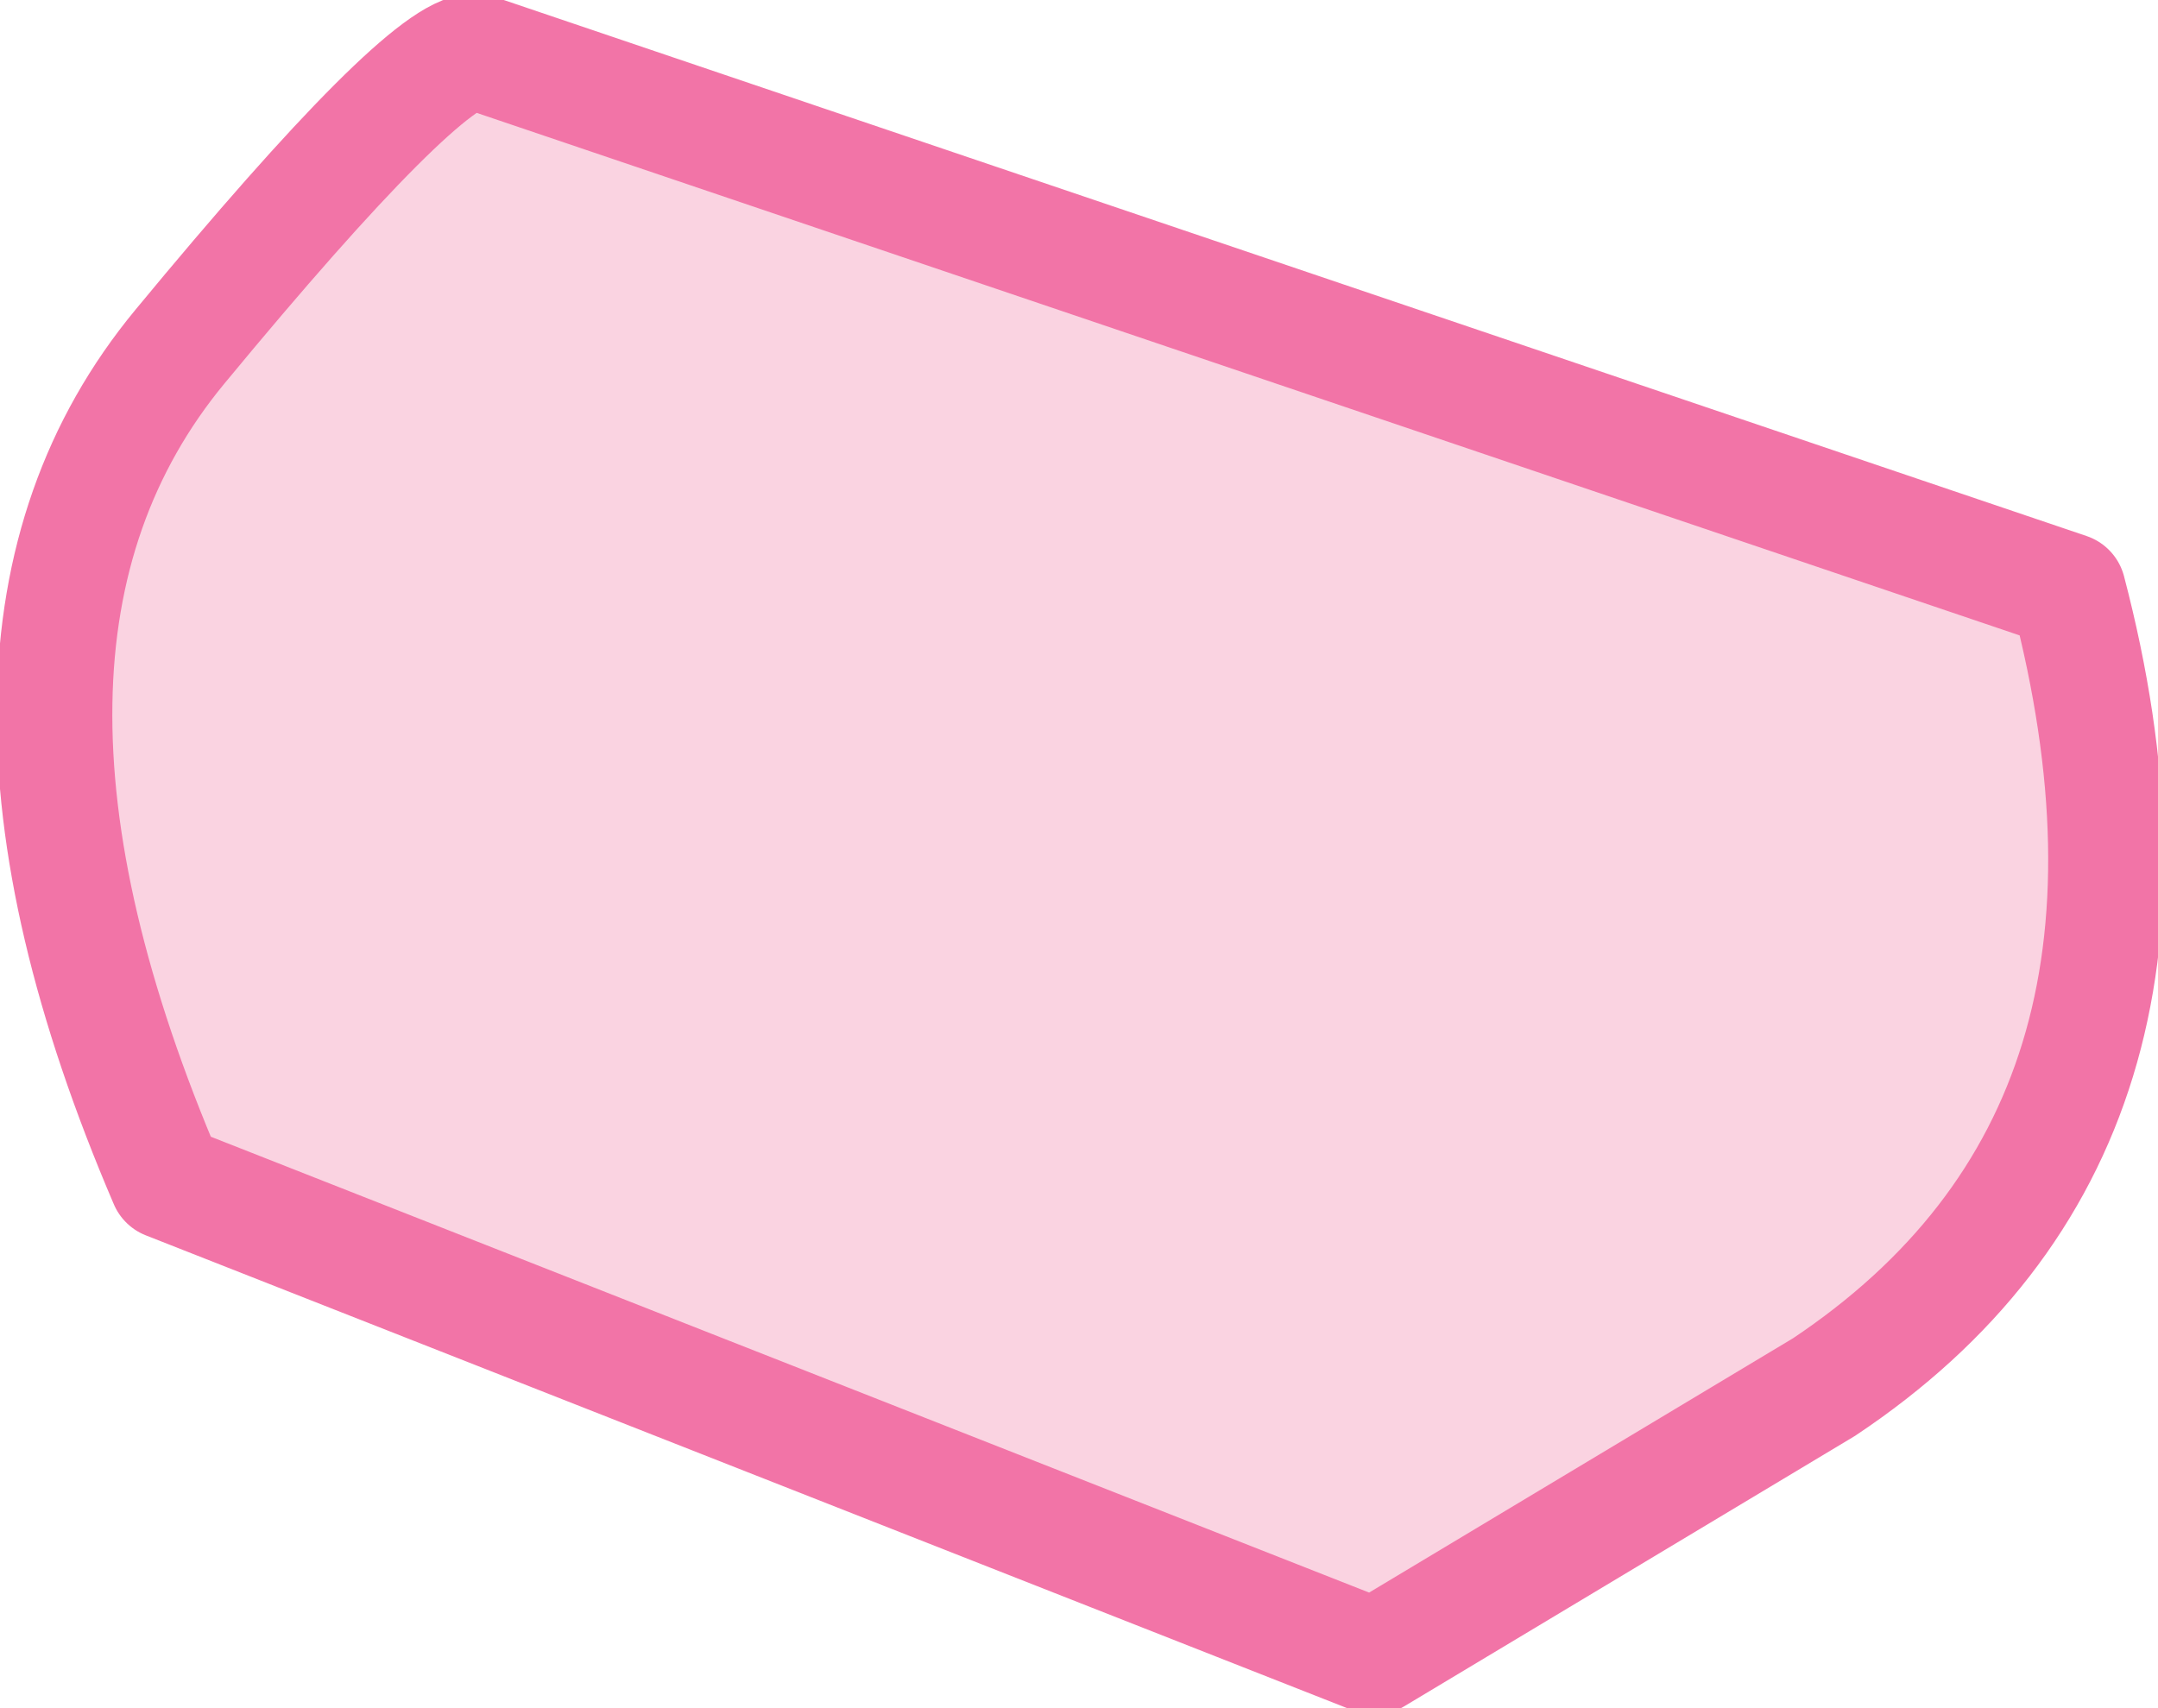
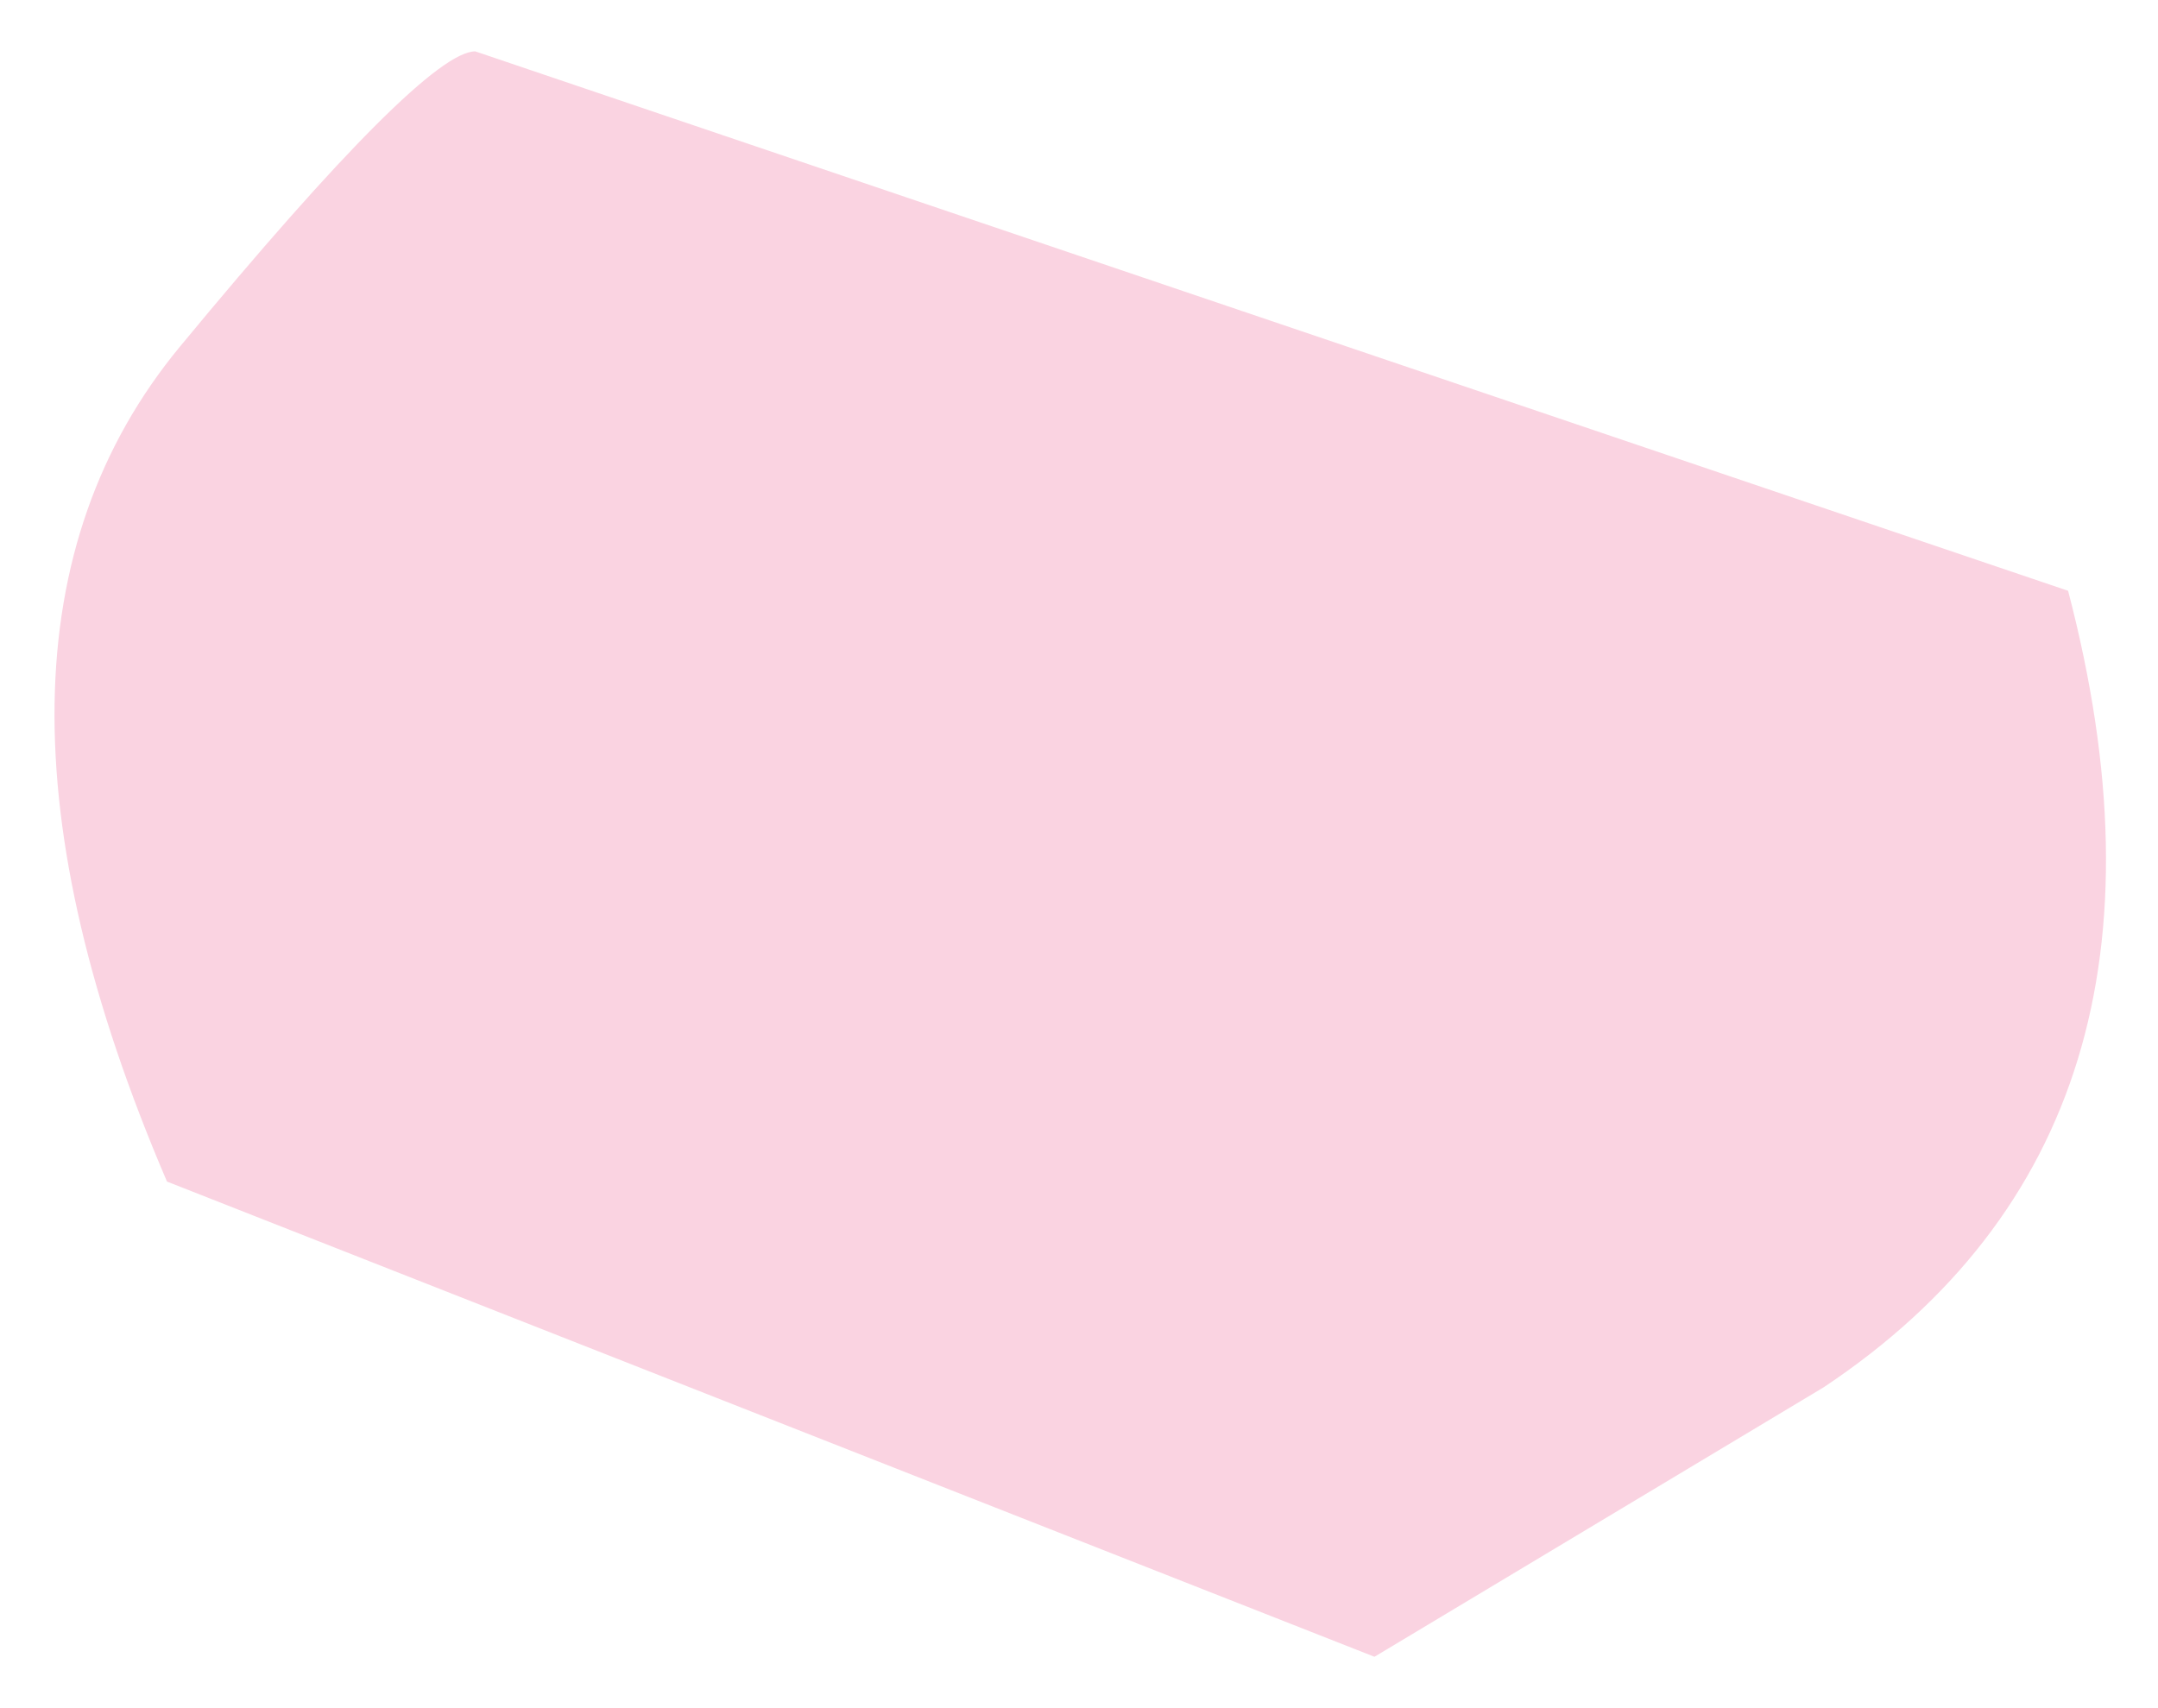
<svg xmlns="http://www.w3.org/2000/svg" height="6.65px" width="8.4px">
  <g transform="matrix(1.0, 0.0, 0.0, 1.0, 0.0, -0.05)">
    <path d="M5.35 6.5 L0.65 4.65 Q-0.25 2.55 0.7 1.4 1.65 0.25 1.85 0.25 L8.05 2.35 Q8.6 4.45 7.1 5.45 L5.35 6.5" fill="#fad3e1" fill-rule="evenodd" stroke="none" />
-     <path d="M5.35 6.5 L7.1 5.45 Q8.6 4.45 8.05 2.35 L1.85 0.25 Q1.65 0.25 0.7 1.4 -0.25 2.55 0.65 4.65 L5.35 6.5 Z" fill="none" stroke="#f274a7" stroke-linecap="round" stroke-linejoin="round" stroke-width="0.45" />
  </g>
</svg>